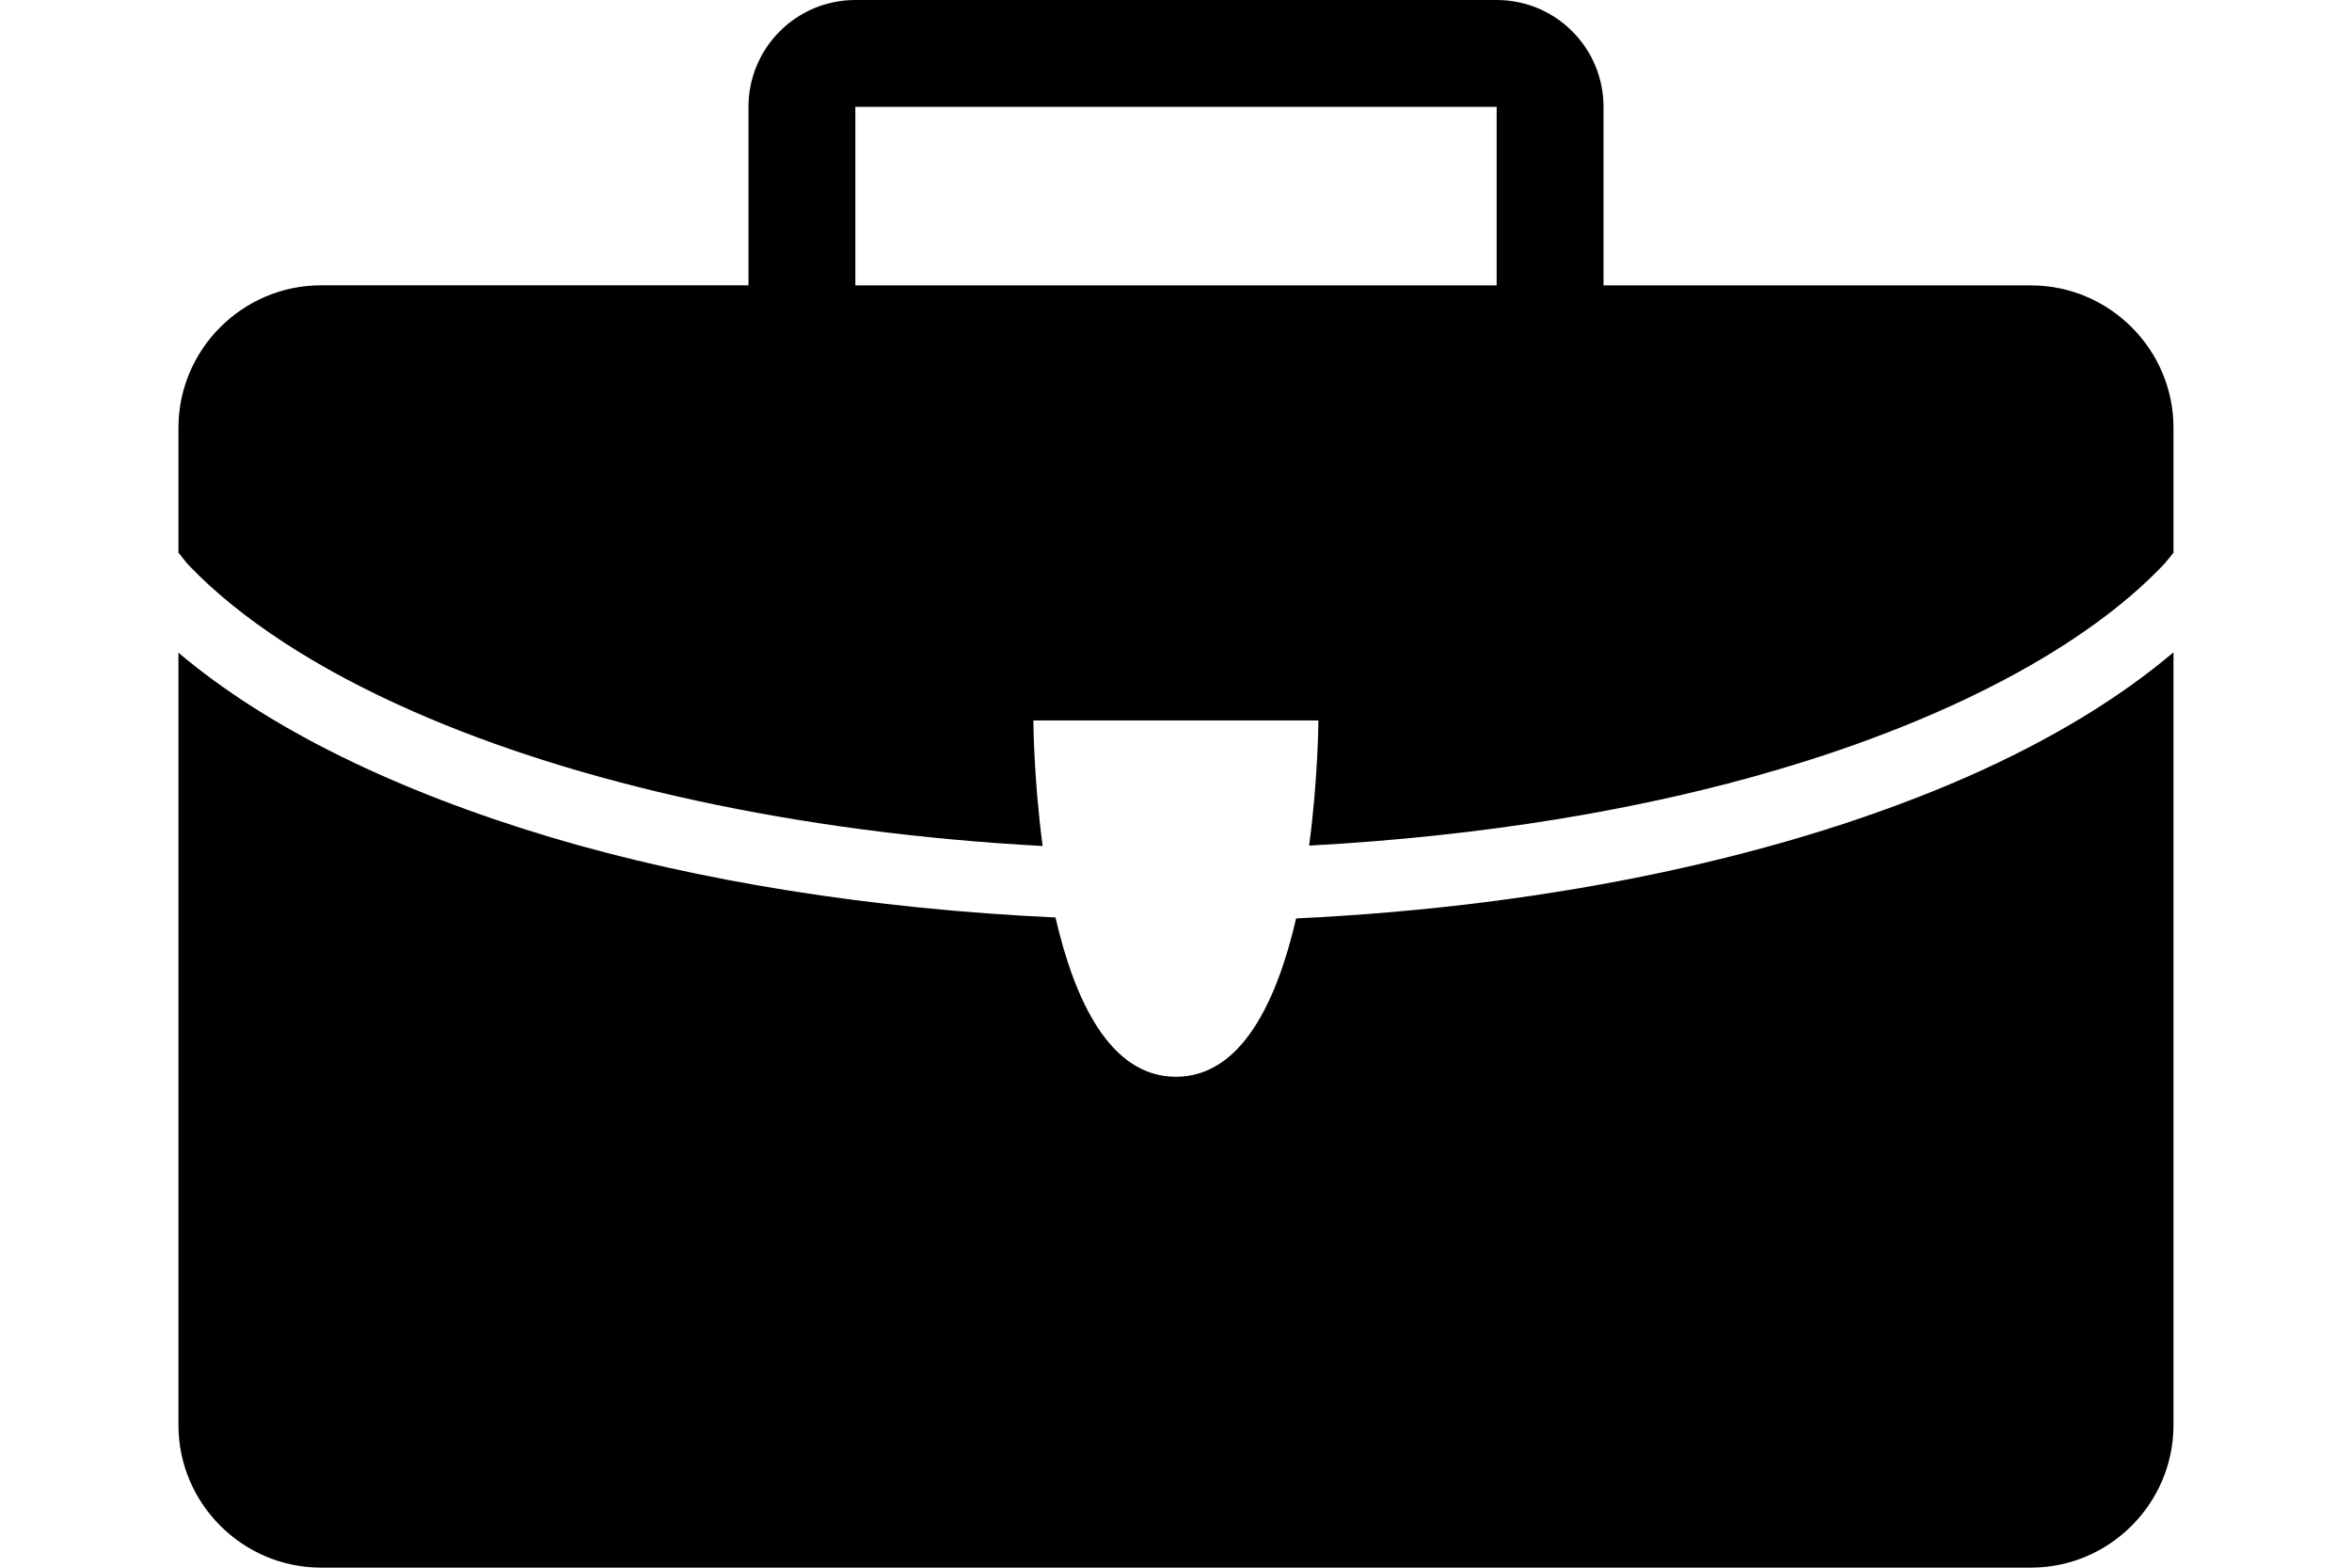
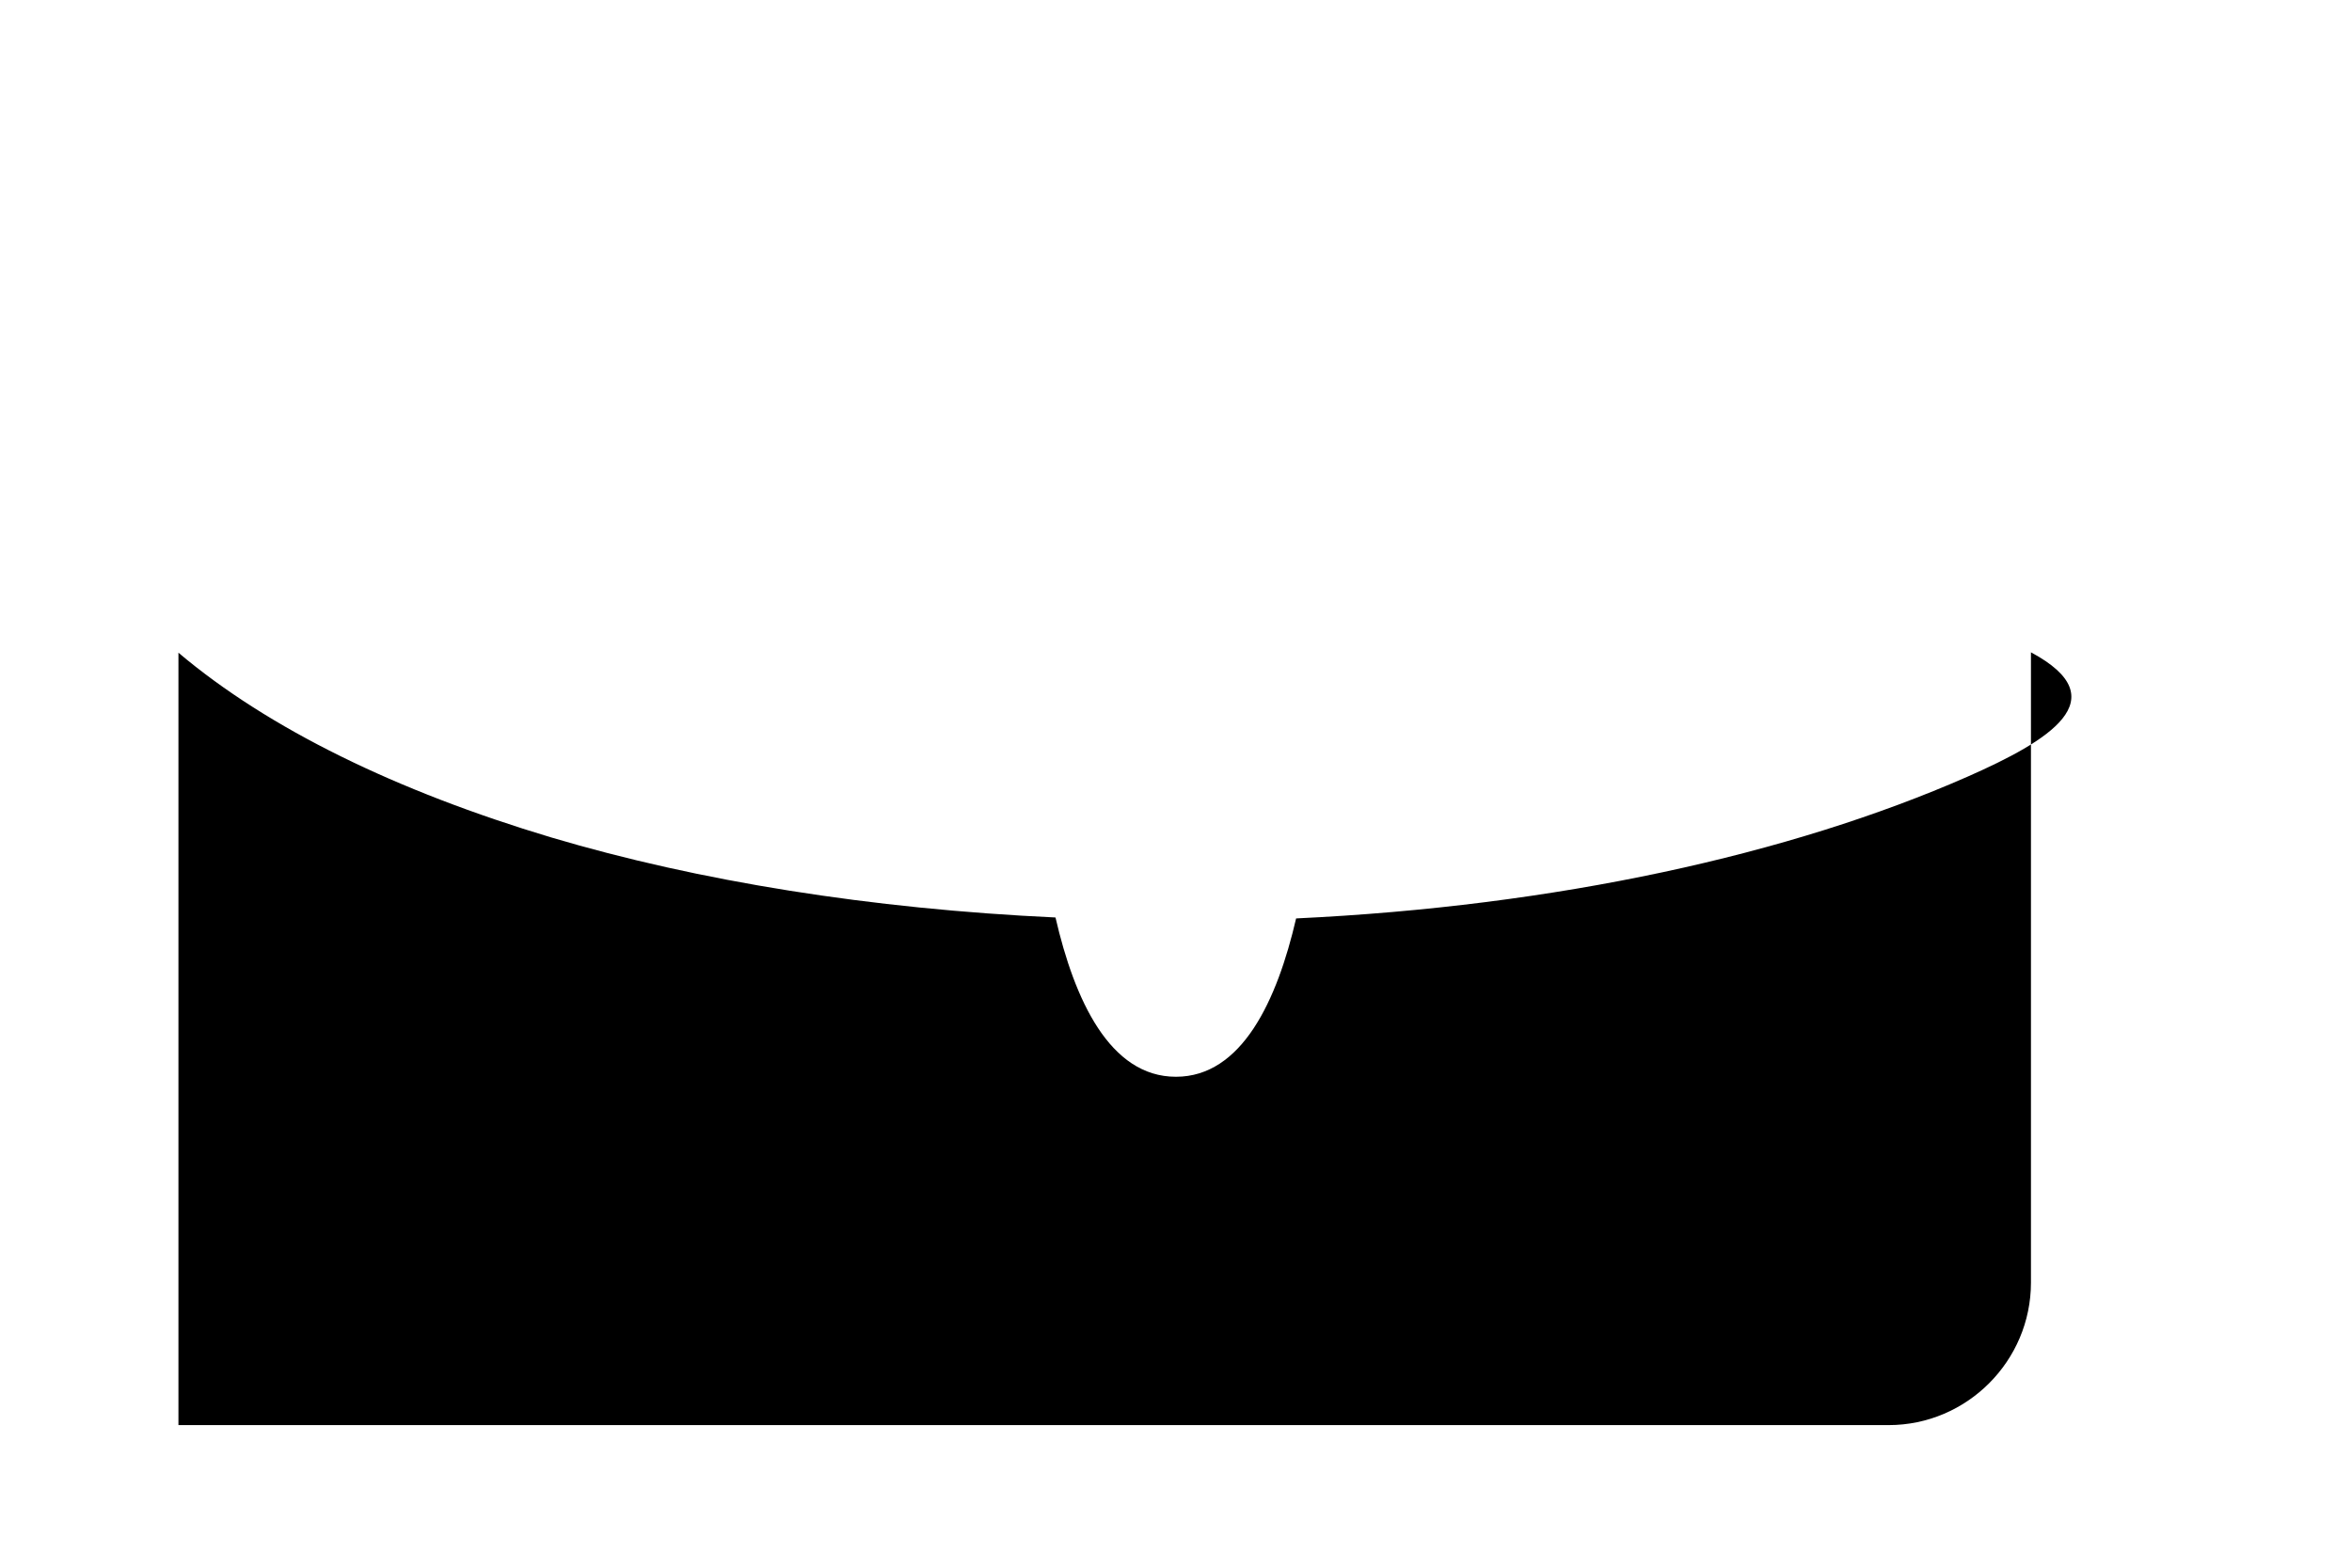
<svg xmlns="http://www.w3.org/2000/svg" version="1.1" x="0px" y="0px" width="30px" height="20px" viewBox="0 0 30 20" enable-background="new 0 0 30 20" xml:space="preserve">
  <g>
-     <path d="M25.095,9.909c-2.269,0.997-5.247,1.651-8.563,1.808c-0.242,1.045-0.691,2.02-1.533,2.02c-0.844,0-1.294-0.981-1.536-2.032   c-2.355-0.11-4.55-0.462-6.431-1.021C5.063,10.094,3.428,9.3,2.276,8.327v9.854c0,1,0.818,1.818,1.818,1.818h21.813   c0.999,0,1.816-0.818,1.816-1.818V8.322C27.018,8.919,26.133,9.451,25.095,9.909z" />
-     <path d="M25.906,3.641h-5.453V1.363C20.453,0.61,19.843,0,19.09,0h-8.18c-0.753,0-1.363,0.611-1.363,1.363V3.64H4.094   c-1,0-1.818,0.818-1.818,1.818v1.593c0.048,0.055,0.084,0.11,0.136,0.165c0.651,0.679,1.629,1.32,2.859,1.86   c2.087,0.92,4.895,1.549,8.028,1.717c-0.116-0.872-0.118-1.602-0.118-1.602h3.635c0,0-0.002,0.727-0.118,1.597   c2.21-0.119,4.262-0.458,6.008-0.978c2.188-0.648,3.903-1.572,4.88-2.595c0.053-0.055,0.089-0.108,0.137-0.163V5.46   C27.725,4.459,26.905,3.641,25.906,3.641z M19.09,3.641h-8.18V1.363h8.18V3.641z" />
+     <path d="M25.095,9.909c-2.269,0.997-5.247,1.651-8.563,1.808c-0.242,1.045-0.691,2.02-1.533,2.02c-0.844,0-1.294-0.981-1.536-2.032   c-2.355-0.11-4.55-0.462-6.431-1.021C5.063,10.094,3.428,9.3,2.276,8.327v9.854h21.813   c0.999,0,1.816-0.818,1.816-1.818V8.322C27.018,8.919,26.133,9.451,25.095,9.909z" />
  </g>
</svg>